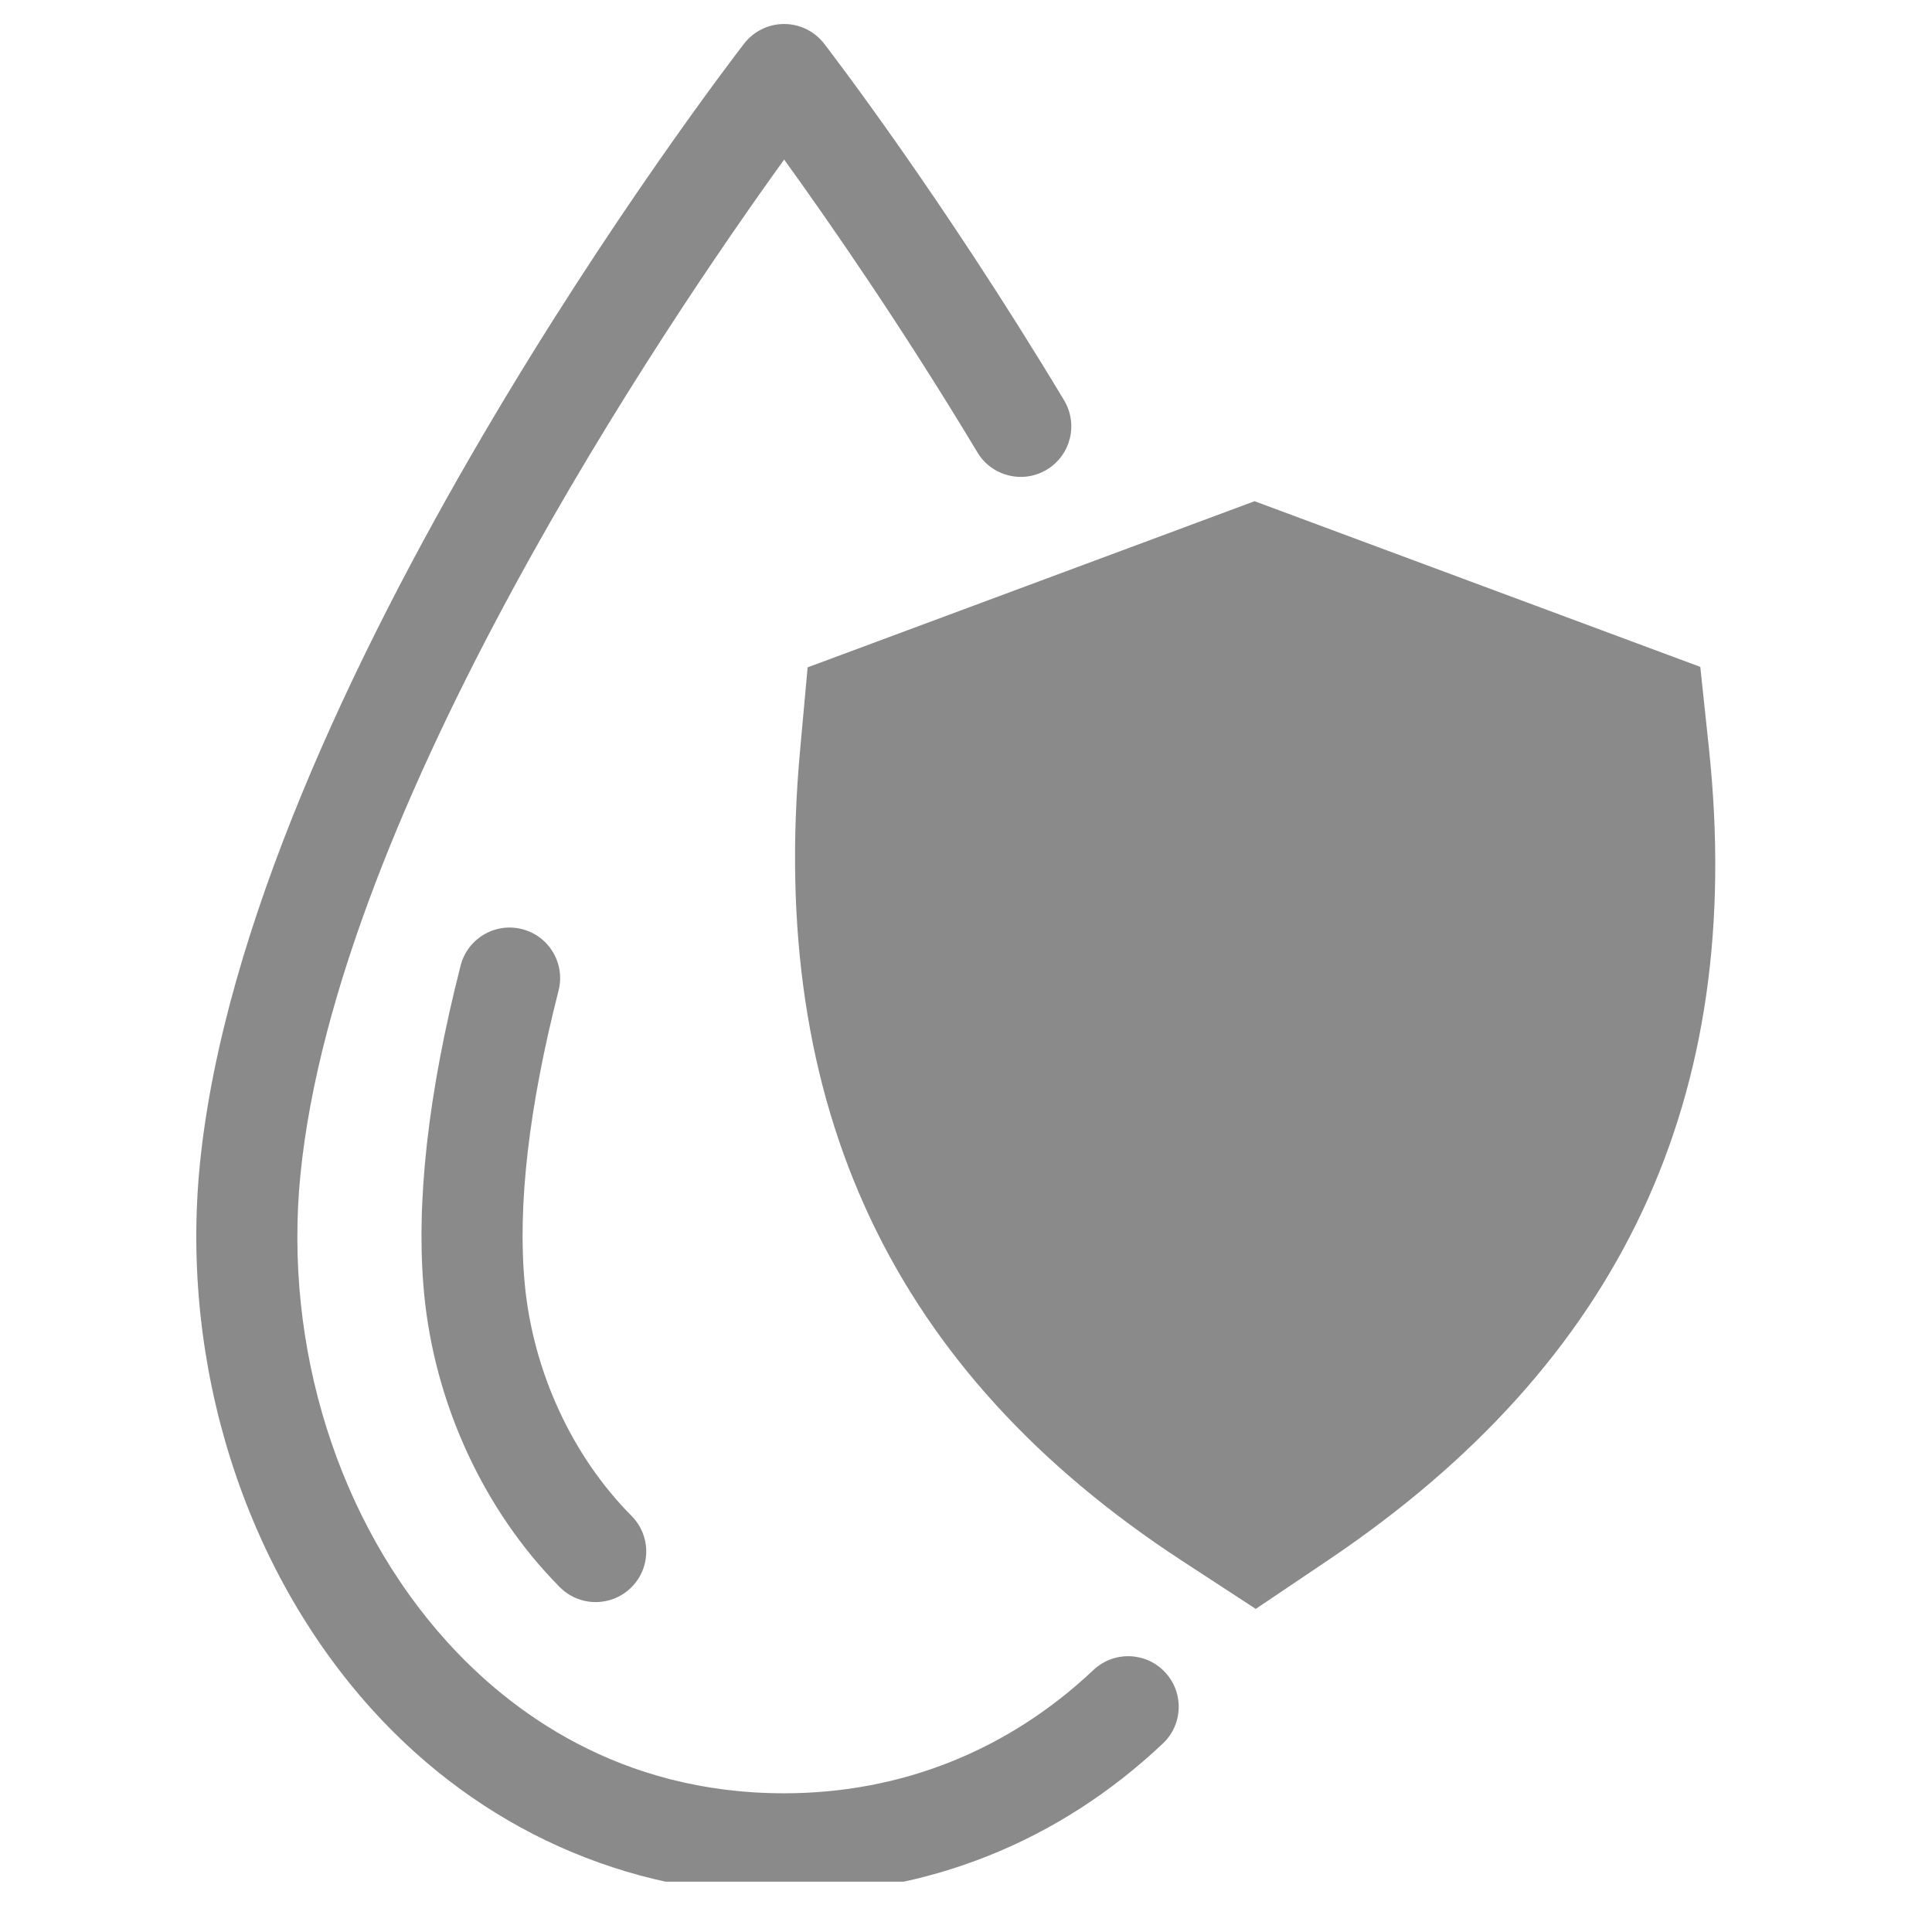
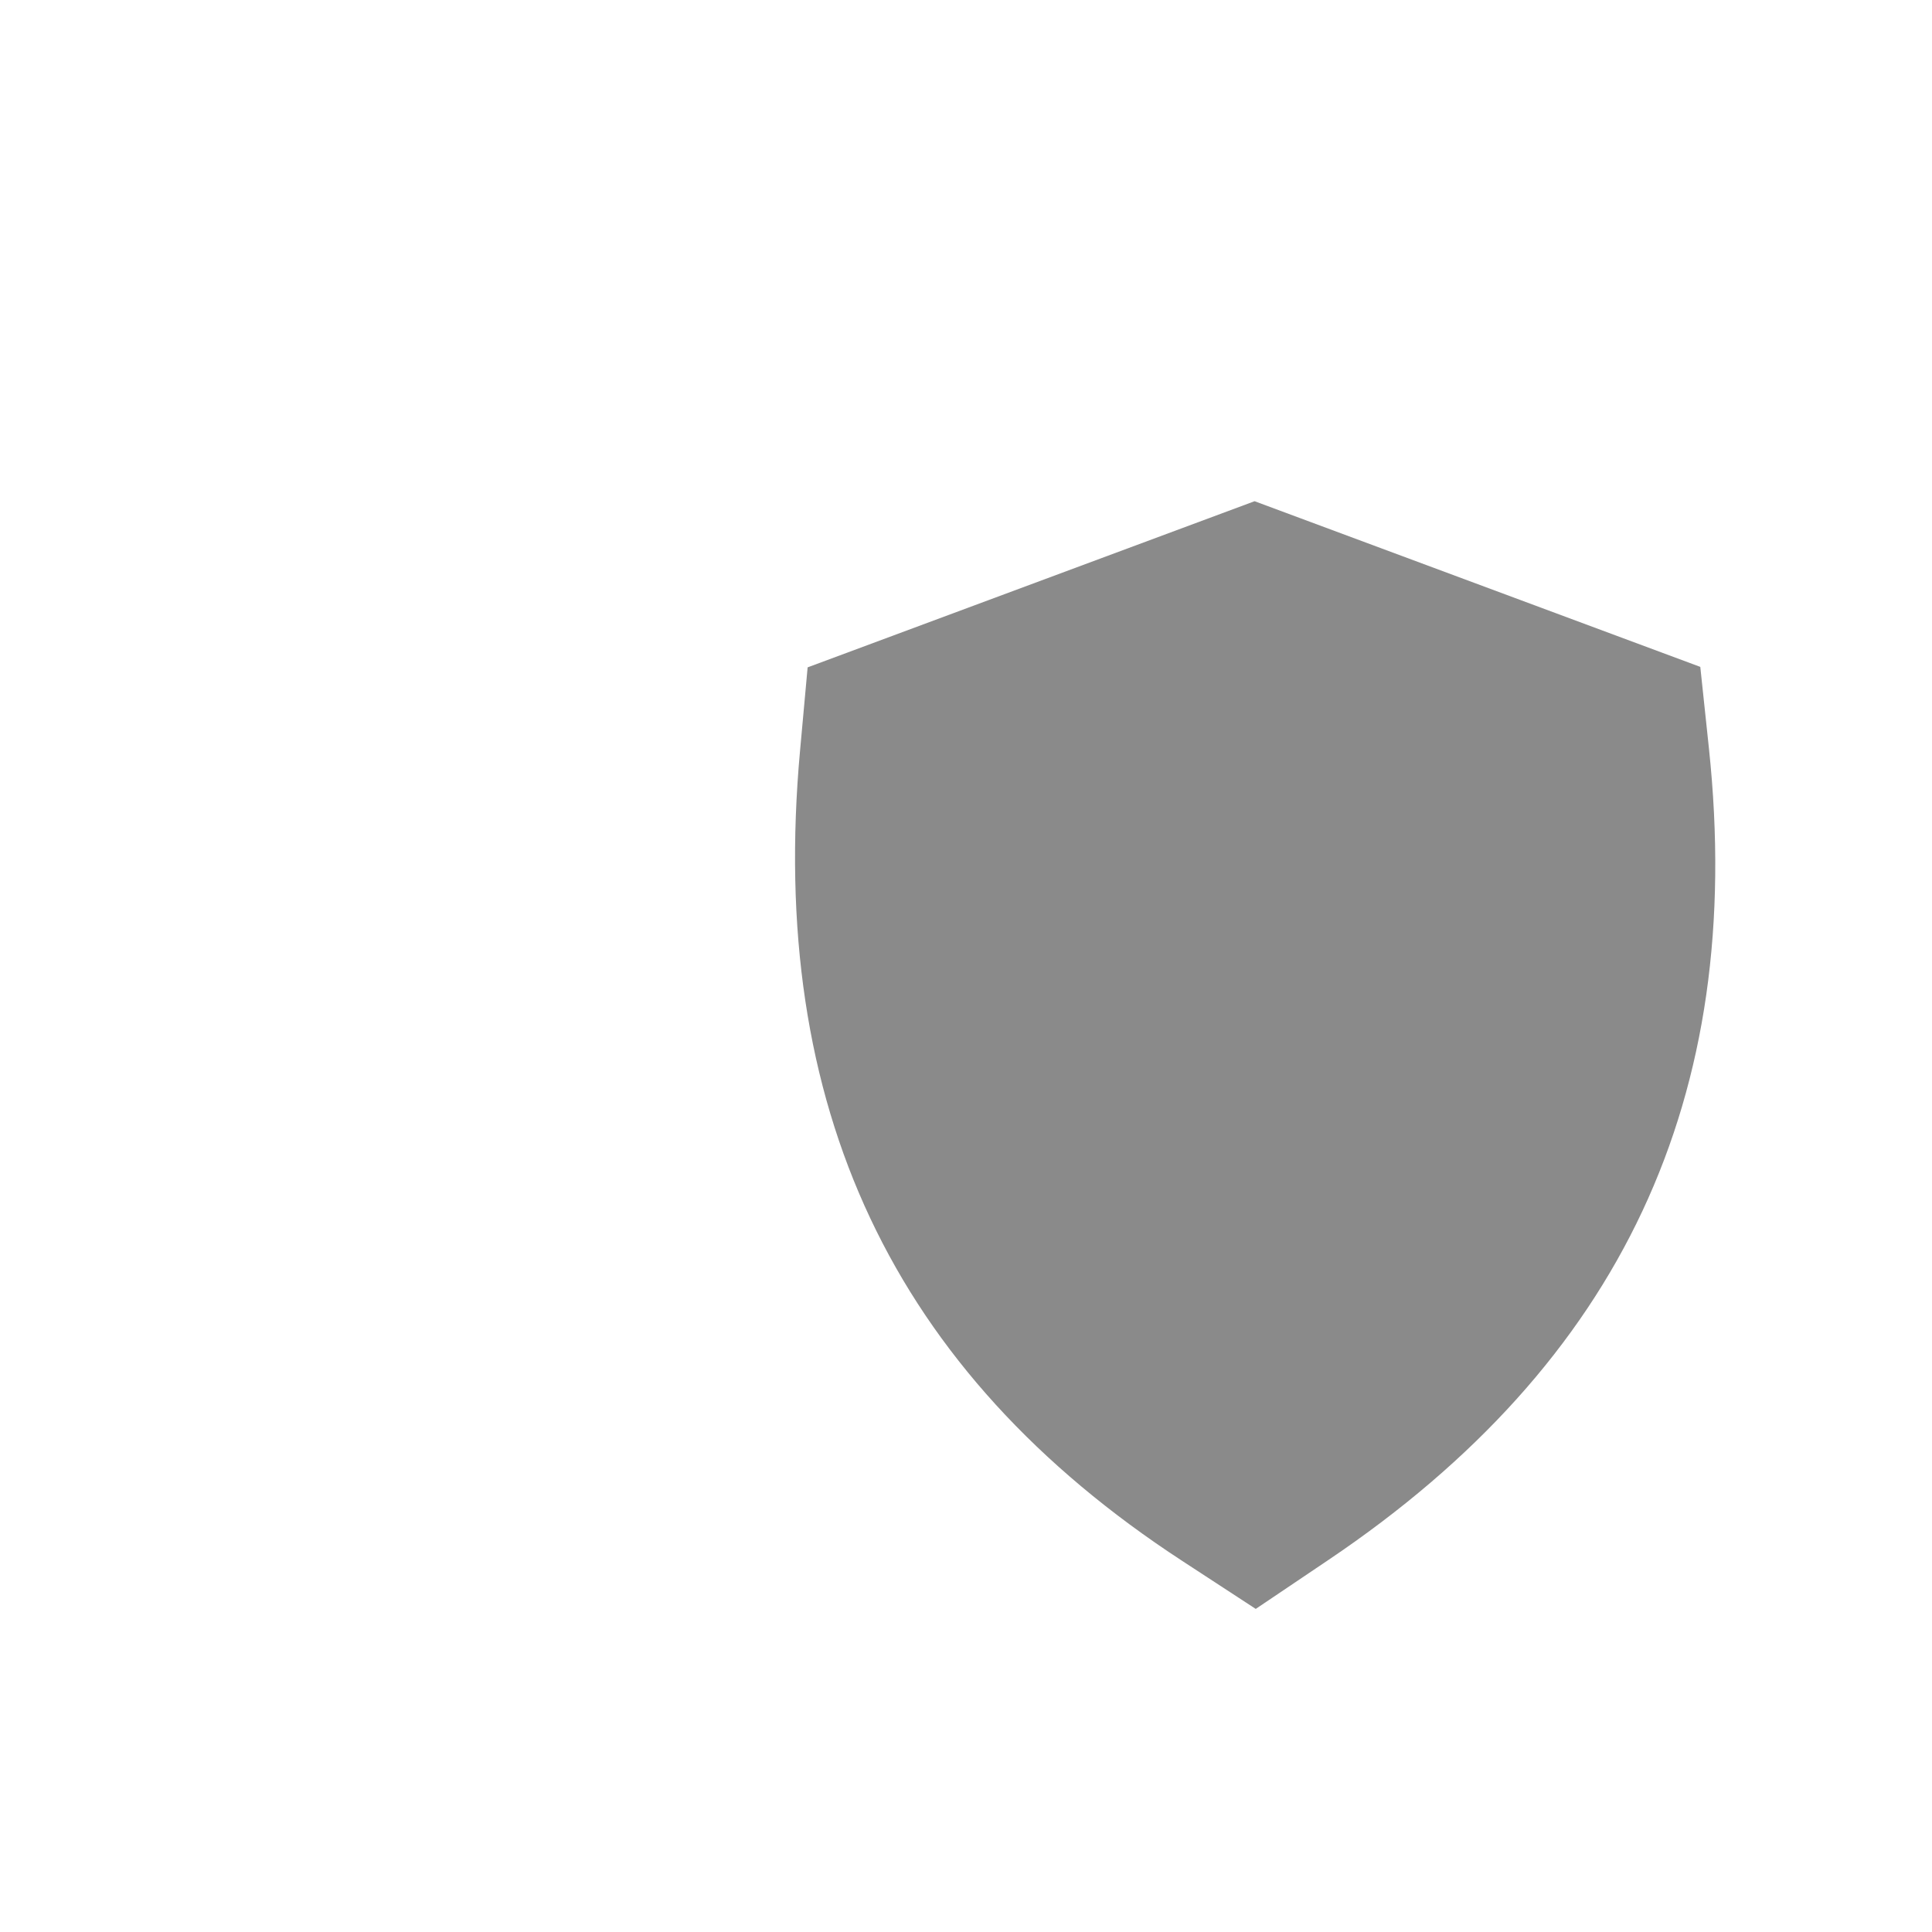
<svg xmlns="http://www.w3.org/2000/svg" width="100%" height="100%" viewBox="0 0 73 73" version="1.1" xml:space="preserve" style="fill-rule:evenodd;clip-rule:evenodd;stroke-linejoin:round;stroke-miterlimit:2;">
-   <rect id="icono_prevencion" x="0.114" y="0.09" width="72" height="72" style="fill:none;" />
  <g>
    <path d="M64.572,28.284l-0.327,-3.086l-16.841,-6.26l-16.888,6.278l-0.286,3.141c-1.228,13.46 3.494,23.476 14.436,30.619l2.782,1.816l2.755,-1.856c11.064,-7.453 15.764,-17.479 14.369,-30.652" style="fill:#8a8a8a;fill-rule:nonzero;" />
    <g>
      <clipPath id="_clip1">
-         <rect x="7.417" y="0.907" width="37.163" height="70.192" />
-       </clipPath>
+         </clipPath>
      <g clip-path="url(#_clip1)">
-         <path d="M29.628,71.579c-5.962,-0 -11.488,-2.477 -15.561,-6.975c-4.831,-5.334 -7.267,-13.034 -6.516,-20.598c1.774,-17.852 19.798,-41.365 20.565,-42.357c0.362,-0.468 0.92,-0.742 1.512,-0.742c0.591,-0 1.149,0.274 1.511,0.742c0.178,0.231 4.421,5.743 9.067,13.476c0.543,0.905 0.25,2.078 -0.654,2.621c-0.904,0.544 -2.078,0.251 -2.621,-0.654c-2.886,-4.804 -5.661,-8.791 -7.302,-11.063c-4.387,6.083 -16.899,24.493 -18.277,38.354c-0.646,6.508 1.427,13.109 5.546,17.657c2.363,2.609 6.489,5.719 12.73,5.719c4.417,-0 8.459,-1.611 11.688,-4.659c0.767,-0.724 1.976,-0.689 2.7,0.078c0.724,0.767 0.69,1.976 -0.077,2.7c-3.952,3.73 -8.9,5.701 -14.311,5.701" style="fill:#8a8a8a;fill-rule:nonzero;" />
-         <path d="M22.665,60.528c-0.542,0.045 -1.099,-0.141 -1.512,-0.557c-2.867,-2.888 -4.736,-6.935 -5.129,-11.104c-0.319,-3.382 0.145,-7.548 1.38,-12.382c0.261,-1.022 1.301,-1.64 2.323,-1.378c1.022,0.261 1.639,1.301 1.378,2.323c-1.125,4.408 -1.555,8.135 -1.278,11.078c0.311,3.304 1.782,6.501 4.037,8.771c0.743,0.749 0.738,1.958 -0.01,2.701c-0.332,0.33 -0.756,0.513 -1.189,0.548" style="fill:#8a8a8a;fill-rule:nonzero;" />
-       </g>
+         </g>
    </g>
  </g>
</svg>